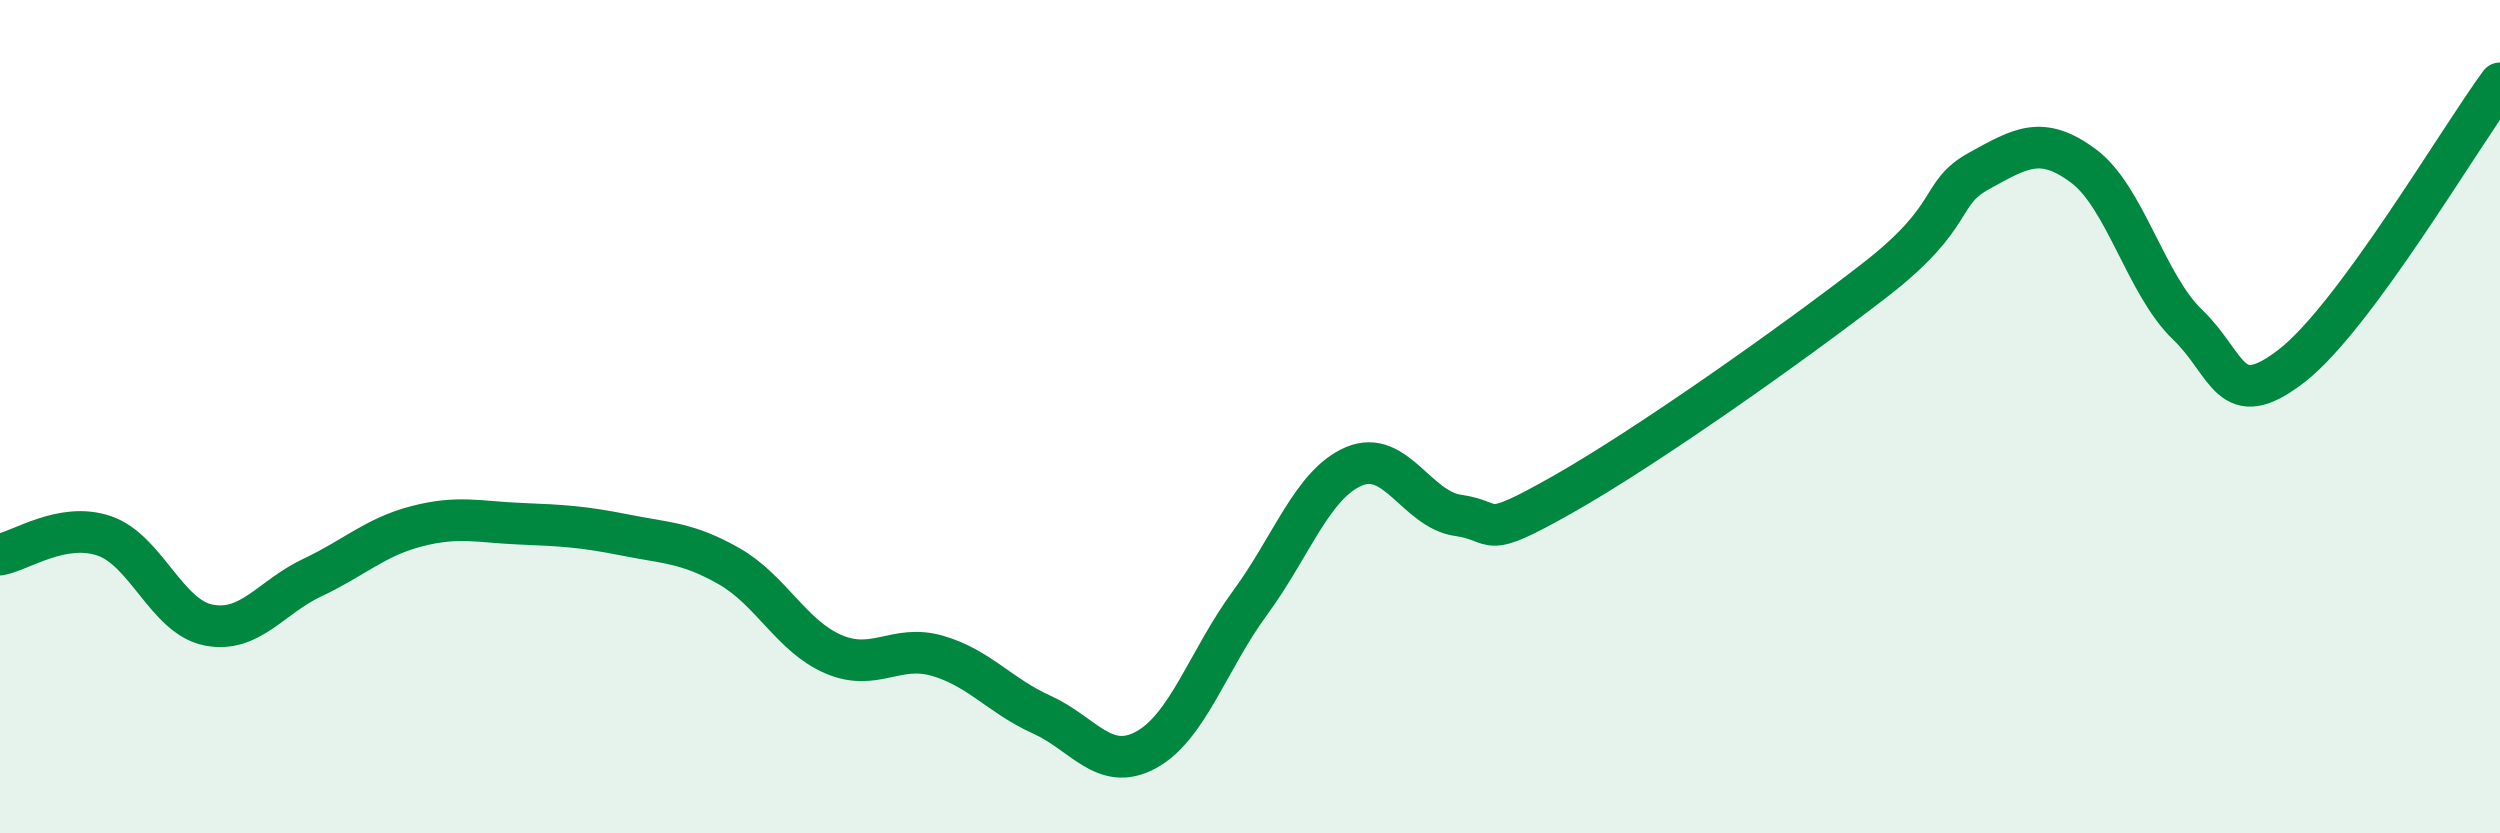
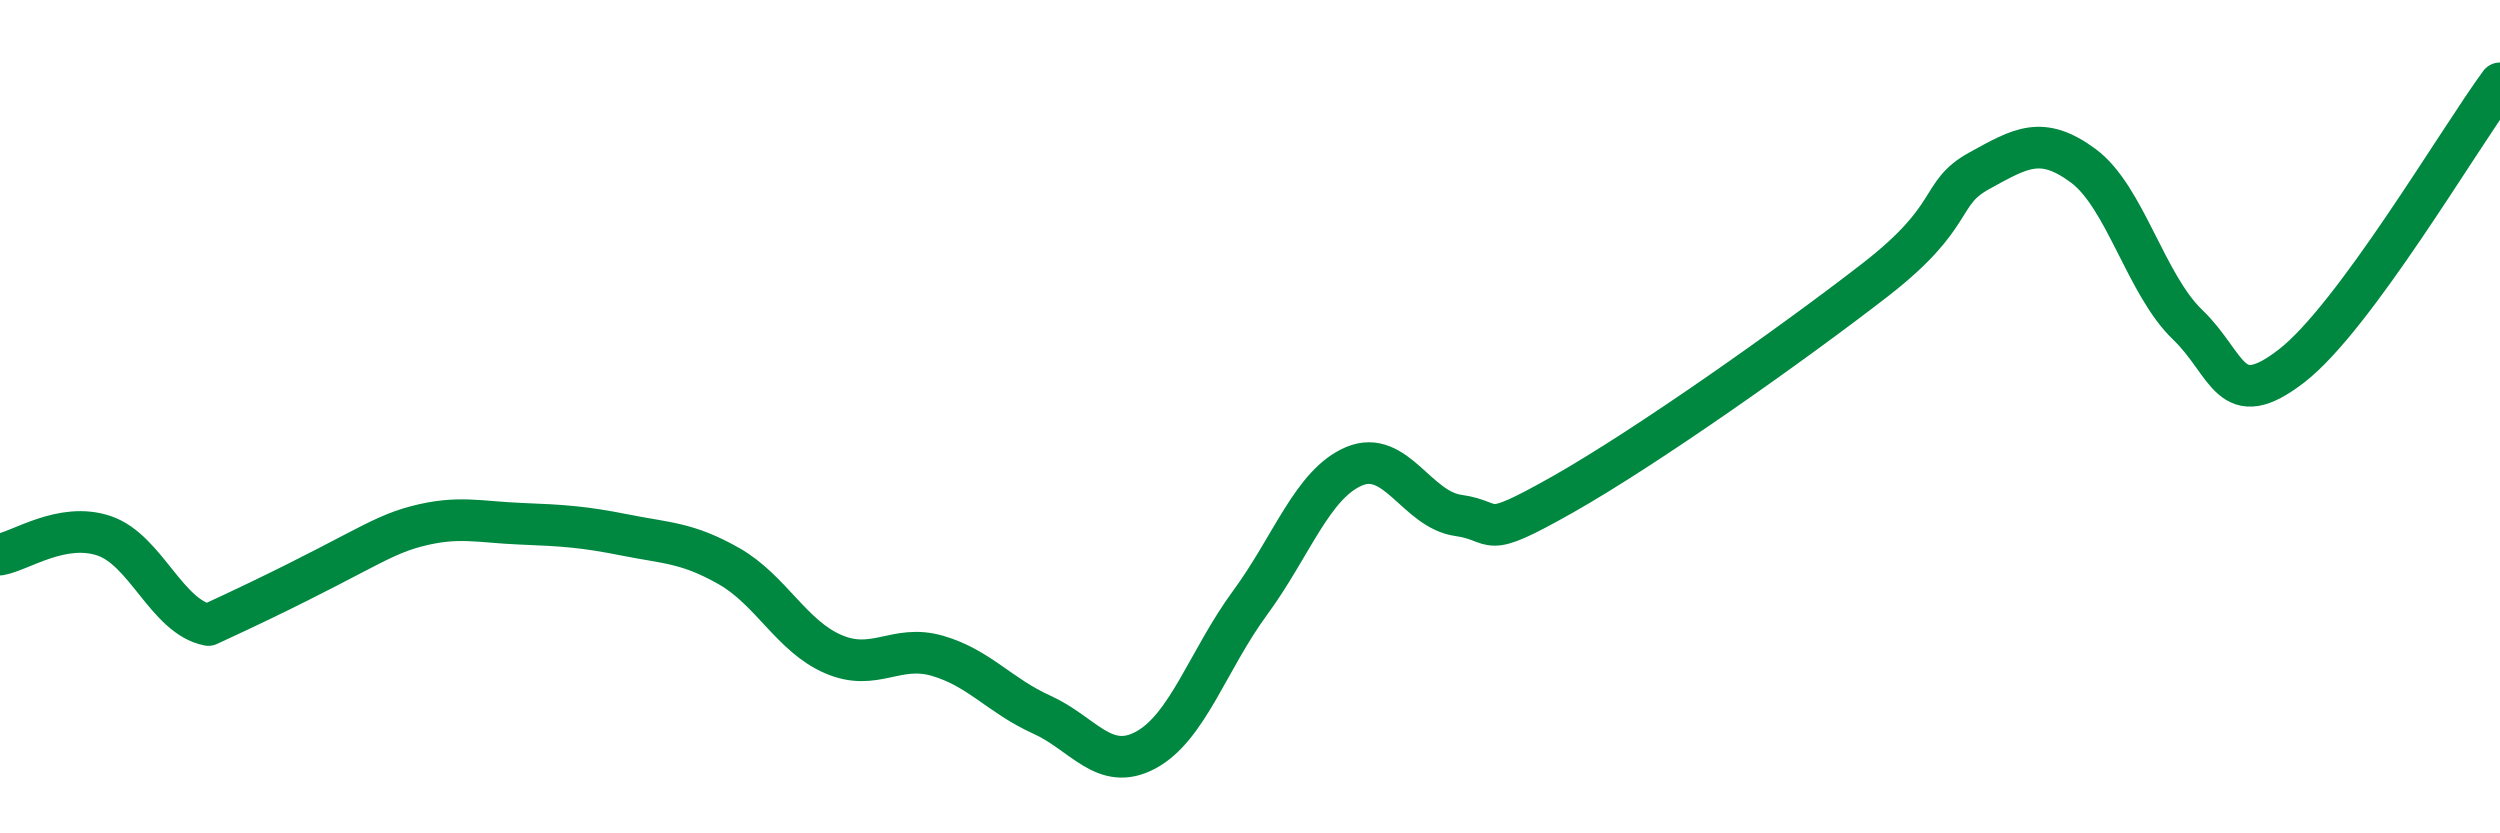
<svg xmlns="http://www.w3.org/2000/svg" width="60" height="20" viewBox="0 0 60 20">
-   <path d="M 0,13.31 C 0.5,13.22 1.5,12.52 2.5,12.86 C 3.5,13.2 4,14.8 5,15 C 6,15.2 6.5,14.33 7.5,13.86 C 8.5,13.39 9,12.89 10,12.63 C 11,12.37 11.5,12.53 12.5,12.57 C 13.5,12.61 14,12.64 15,12.84 C 16,13.04 16.5,13.02 17.5,13.59 C 18.5,14.16 19,15.27 20,15.7 C 21,16.13 21.5,15.45 22.5,15.74 C 23.5,16.03 24,16.7 25,17.15 C 26,17.6 26.5,18.54 27.5,18 C 28.5,17.46 29,15.83 30,14.47 C 31,13.11 31.5,11.61 32.5,11.19 C 33.5,10.77 34,12.23 35,12.37 C 36,12.51 35.5,13 37.5,11.87 C 39.5,10.74 43,8.27 45,6.72 C 47,5.17 46.5,4.65 47.5,4.1 C 48.5,3.55 49,3.24 50,3.98 C 51,4.72 51.5,6.83 52.5,7.79 C 53.5,8.75 53.5,9.94 55,8.78 C 56.5,7.62 59,3.36 60,2L60 20L0 20Z" fill="#008740" opacity="0.1" stroke-linecap="round" stroke-linejoin="round" />
-   <path d="M 0,13.31 C 0.5,13.22 1.5,12.52 2.5,12.86 C 3.5,13.2 4,14.8 5,15 C 6,15.2 6.5,14.33 7.5,13.86 C 8.5,13.39 9,12.89 10,12.63 C 11,12.37 11.5,12.53 12.5,12.57 C 13.5,12.61 14,12.64 15,12.84 C 16,13.04 16.5,13.02 17.5,13.59 C 18.5,14.16 19,15.27 20,15.7 C 21,16.13 21.5,15.45 22.5,15.74 C 23.5,16.03 24,16.7 25,17.15 C 26,17.6 26.5,18.54 27.5,18 C 28.5,17.46 29,15.83 30,14.47 C 31,13.11 31.5,11.61 32.5,11.19 C 33.5,10.77 34,12.23 35,12.37 C 36,12.51 35.5,13 37.5,11.87 C 39.5,10.74 43,8.27 45,6.72 C 47,5.17 46.5,4.65 47.5,4.1 C 48.5,3.55 49,3.24 50,3.98 C 51,4.72 51.5,6.83 52.5,7.79 C 53.5,8.75 53.5,9.94 55,8.78 C 56.5,7.62 59,3.36 60,2" stroke="#008740" stroke-width="1" fill="none" stroke-linecap="round" stroke-linejoin="round" />
+   <path d="M 0,13.31 C 0.5,13.22 1.5,12.52 2.5,12.86 C 3.5,13.2 4,14.8 5,15 C 8.5,13.39 9,12.89 10,12.63 C 11,12.37 11.5,12.53 12.5,12.57 C 13.5,12.61 14,12.64 15,12.84 C 16,13.04 16.5,13.02 17.5,13.59 C 18.5,14.16 19,15.27 20,15.7 C 21,16.13 21.5,15.45 22.5,15.74 C 23.5,16.03 24,16.7 25,17.15 C 26,17.6 26.5,18.54 27.5,18 C 28.5,17.46 29,15.83 30,14.47 C 31,13.11 31.5,11.61 32.5,11.19 C 33.5,10.77 34,12.23 35,12.37 C 36,12.51 35.5,13 37.5,11.87 C 39.5,10.74 43,8.27 45,6.72 C 47,5.17 46.5,4.65 47.5,4.1 C 48.5,3.55 49,3.24 50,3.98 C 51,4.72 51.5,6.83 52.5,7.79 C 53.5,8.75 53.5,9.94 55,8.78 C 56.5,7.62 59,3.36 60,2" stroke="#008740" stroke-width="1" fill="none" stroke-linecap="round" stroke-linejoin="round" />
</svg>